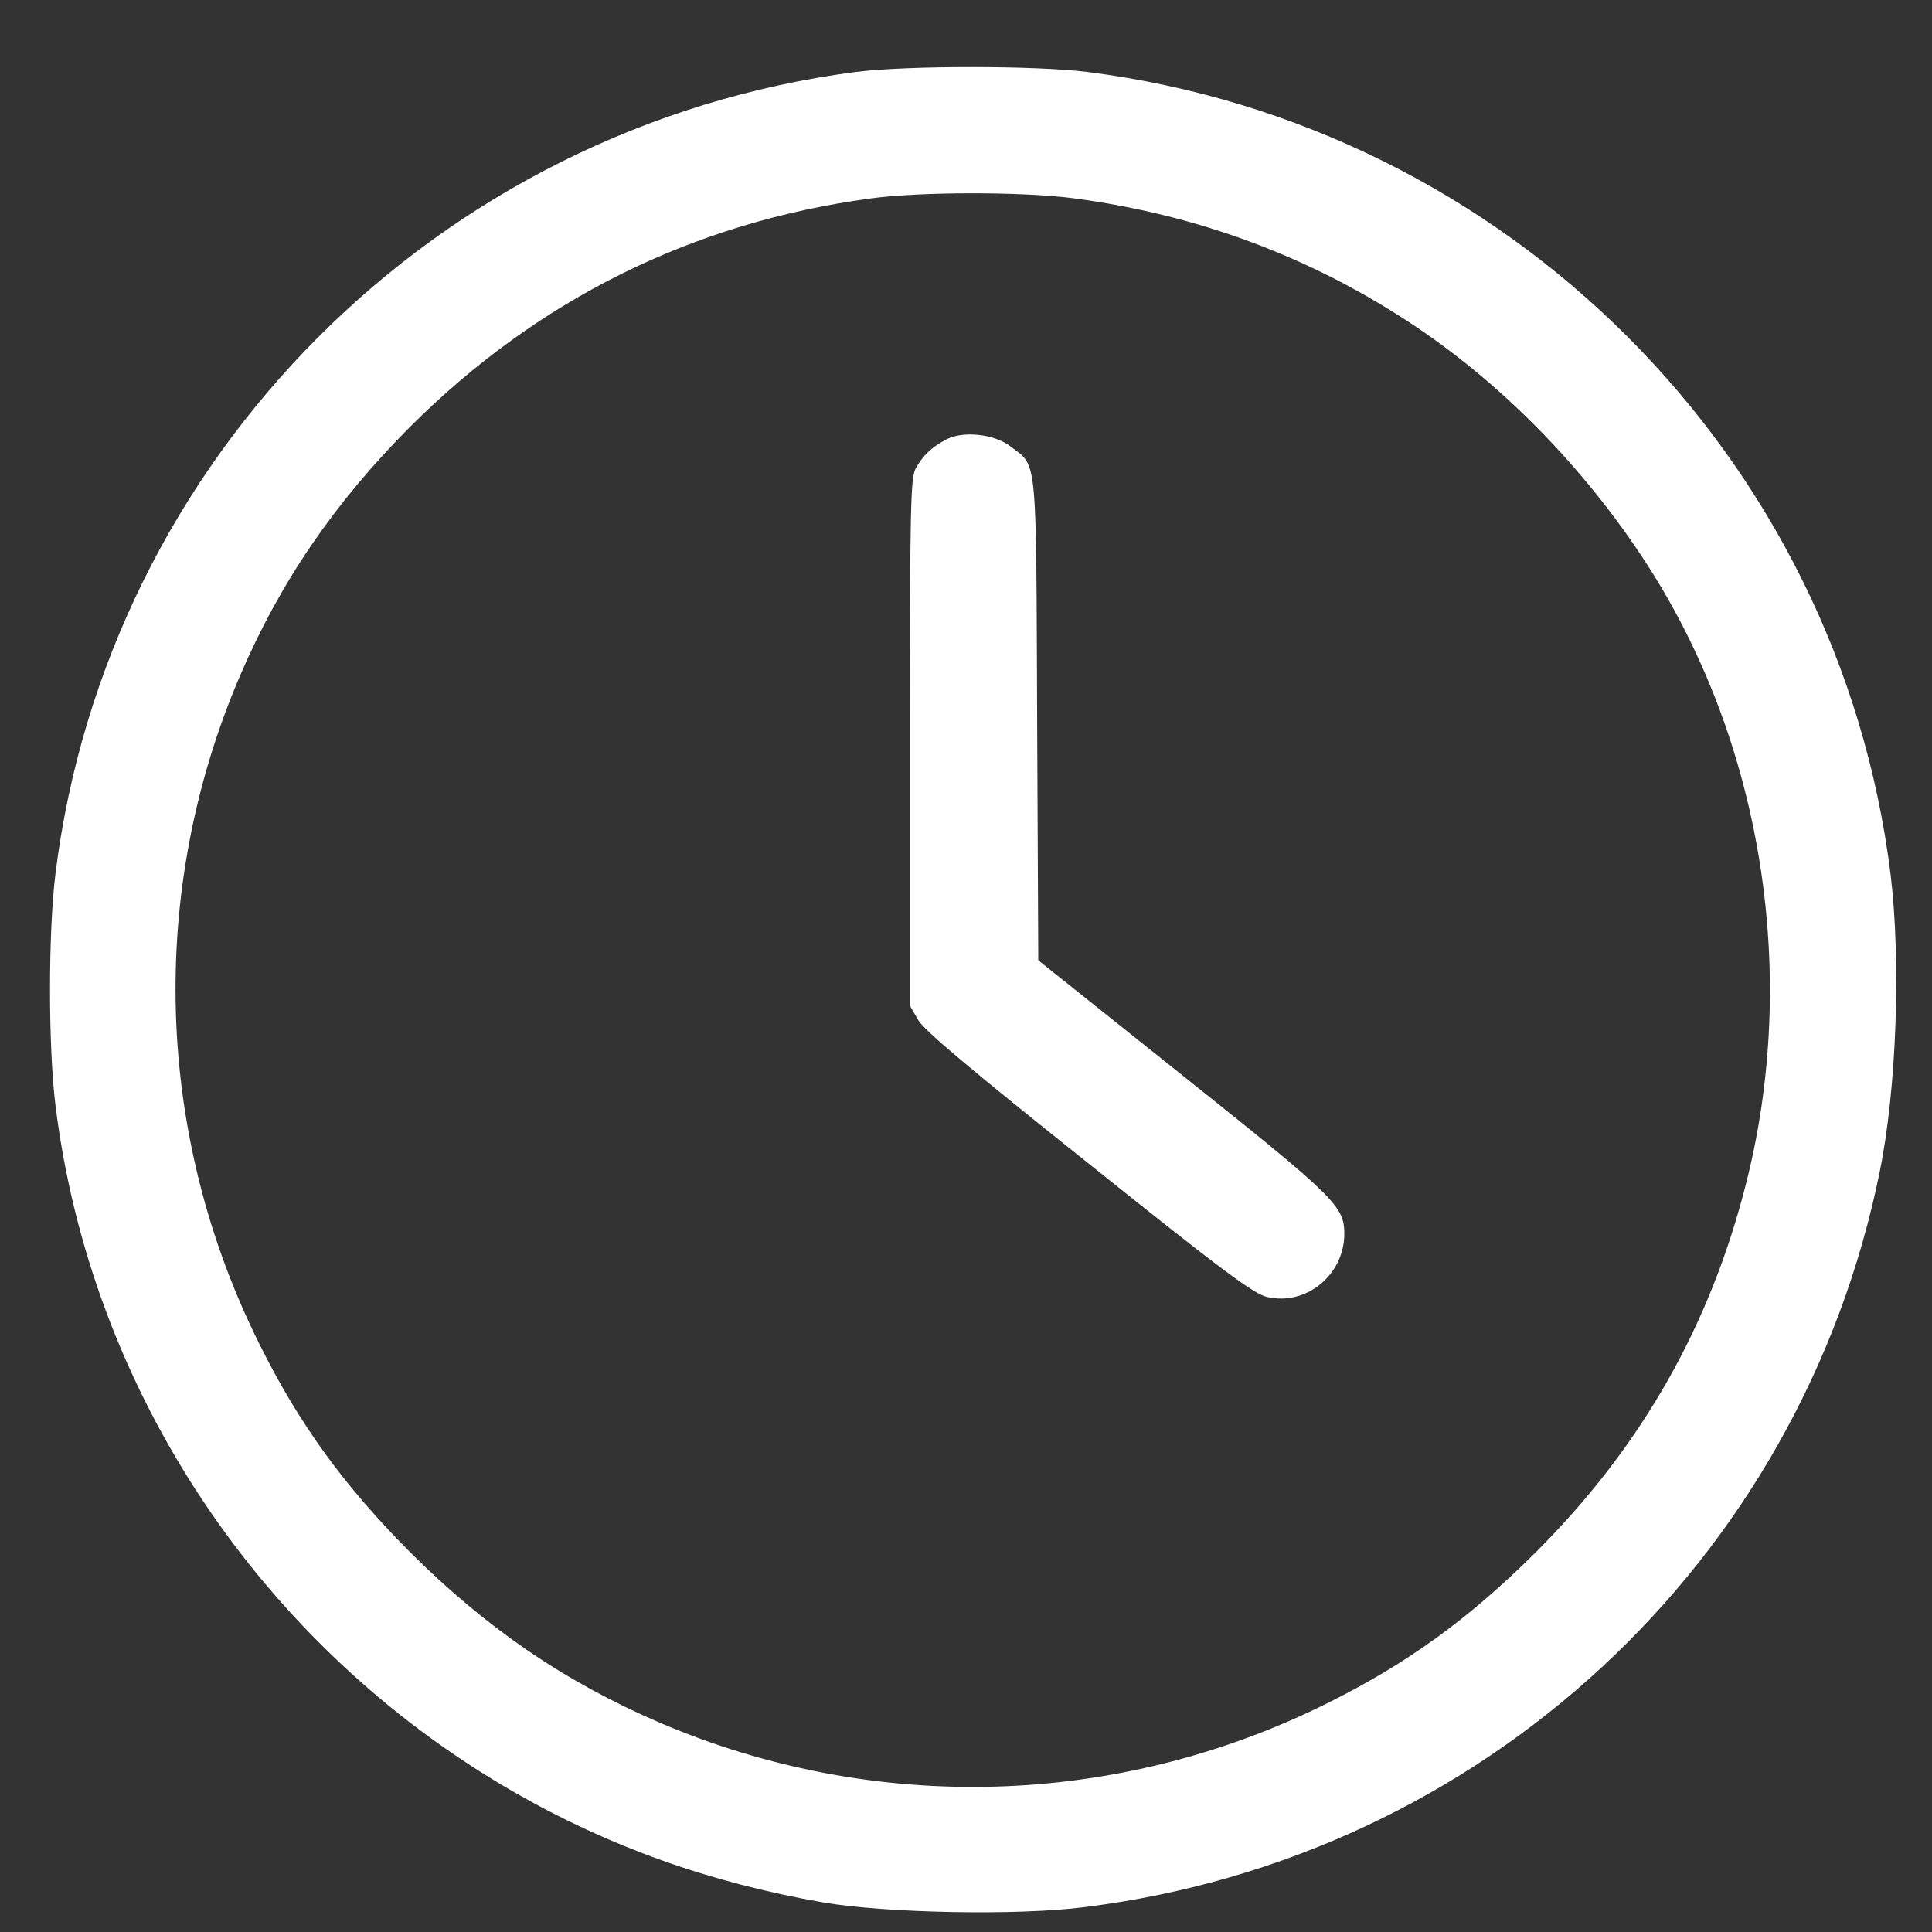
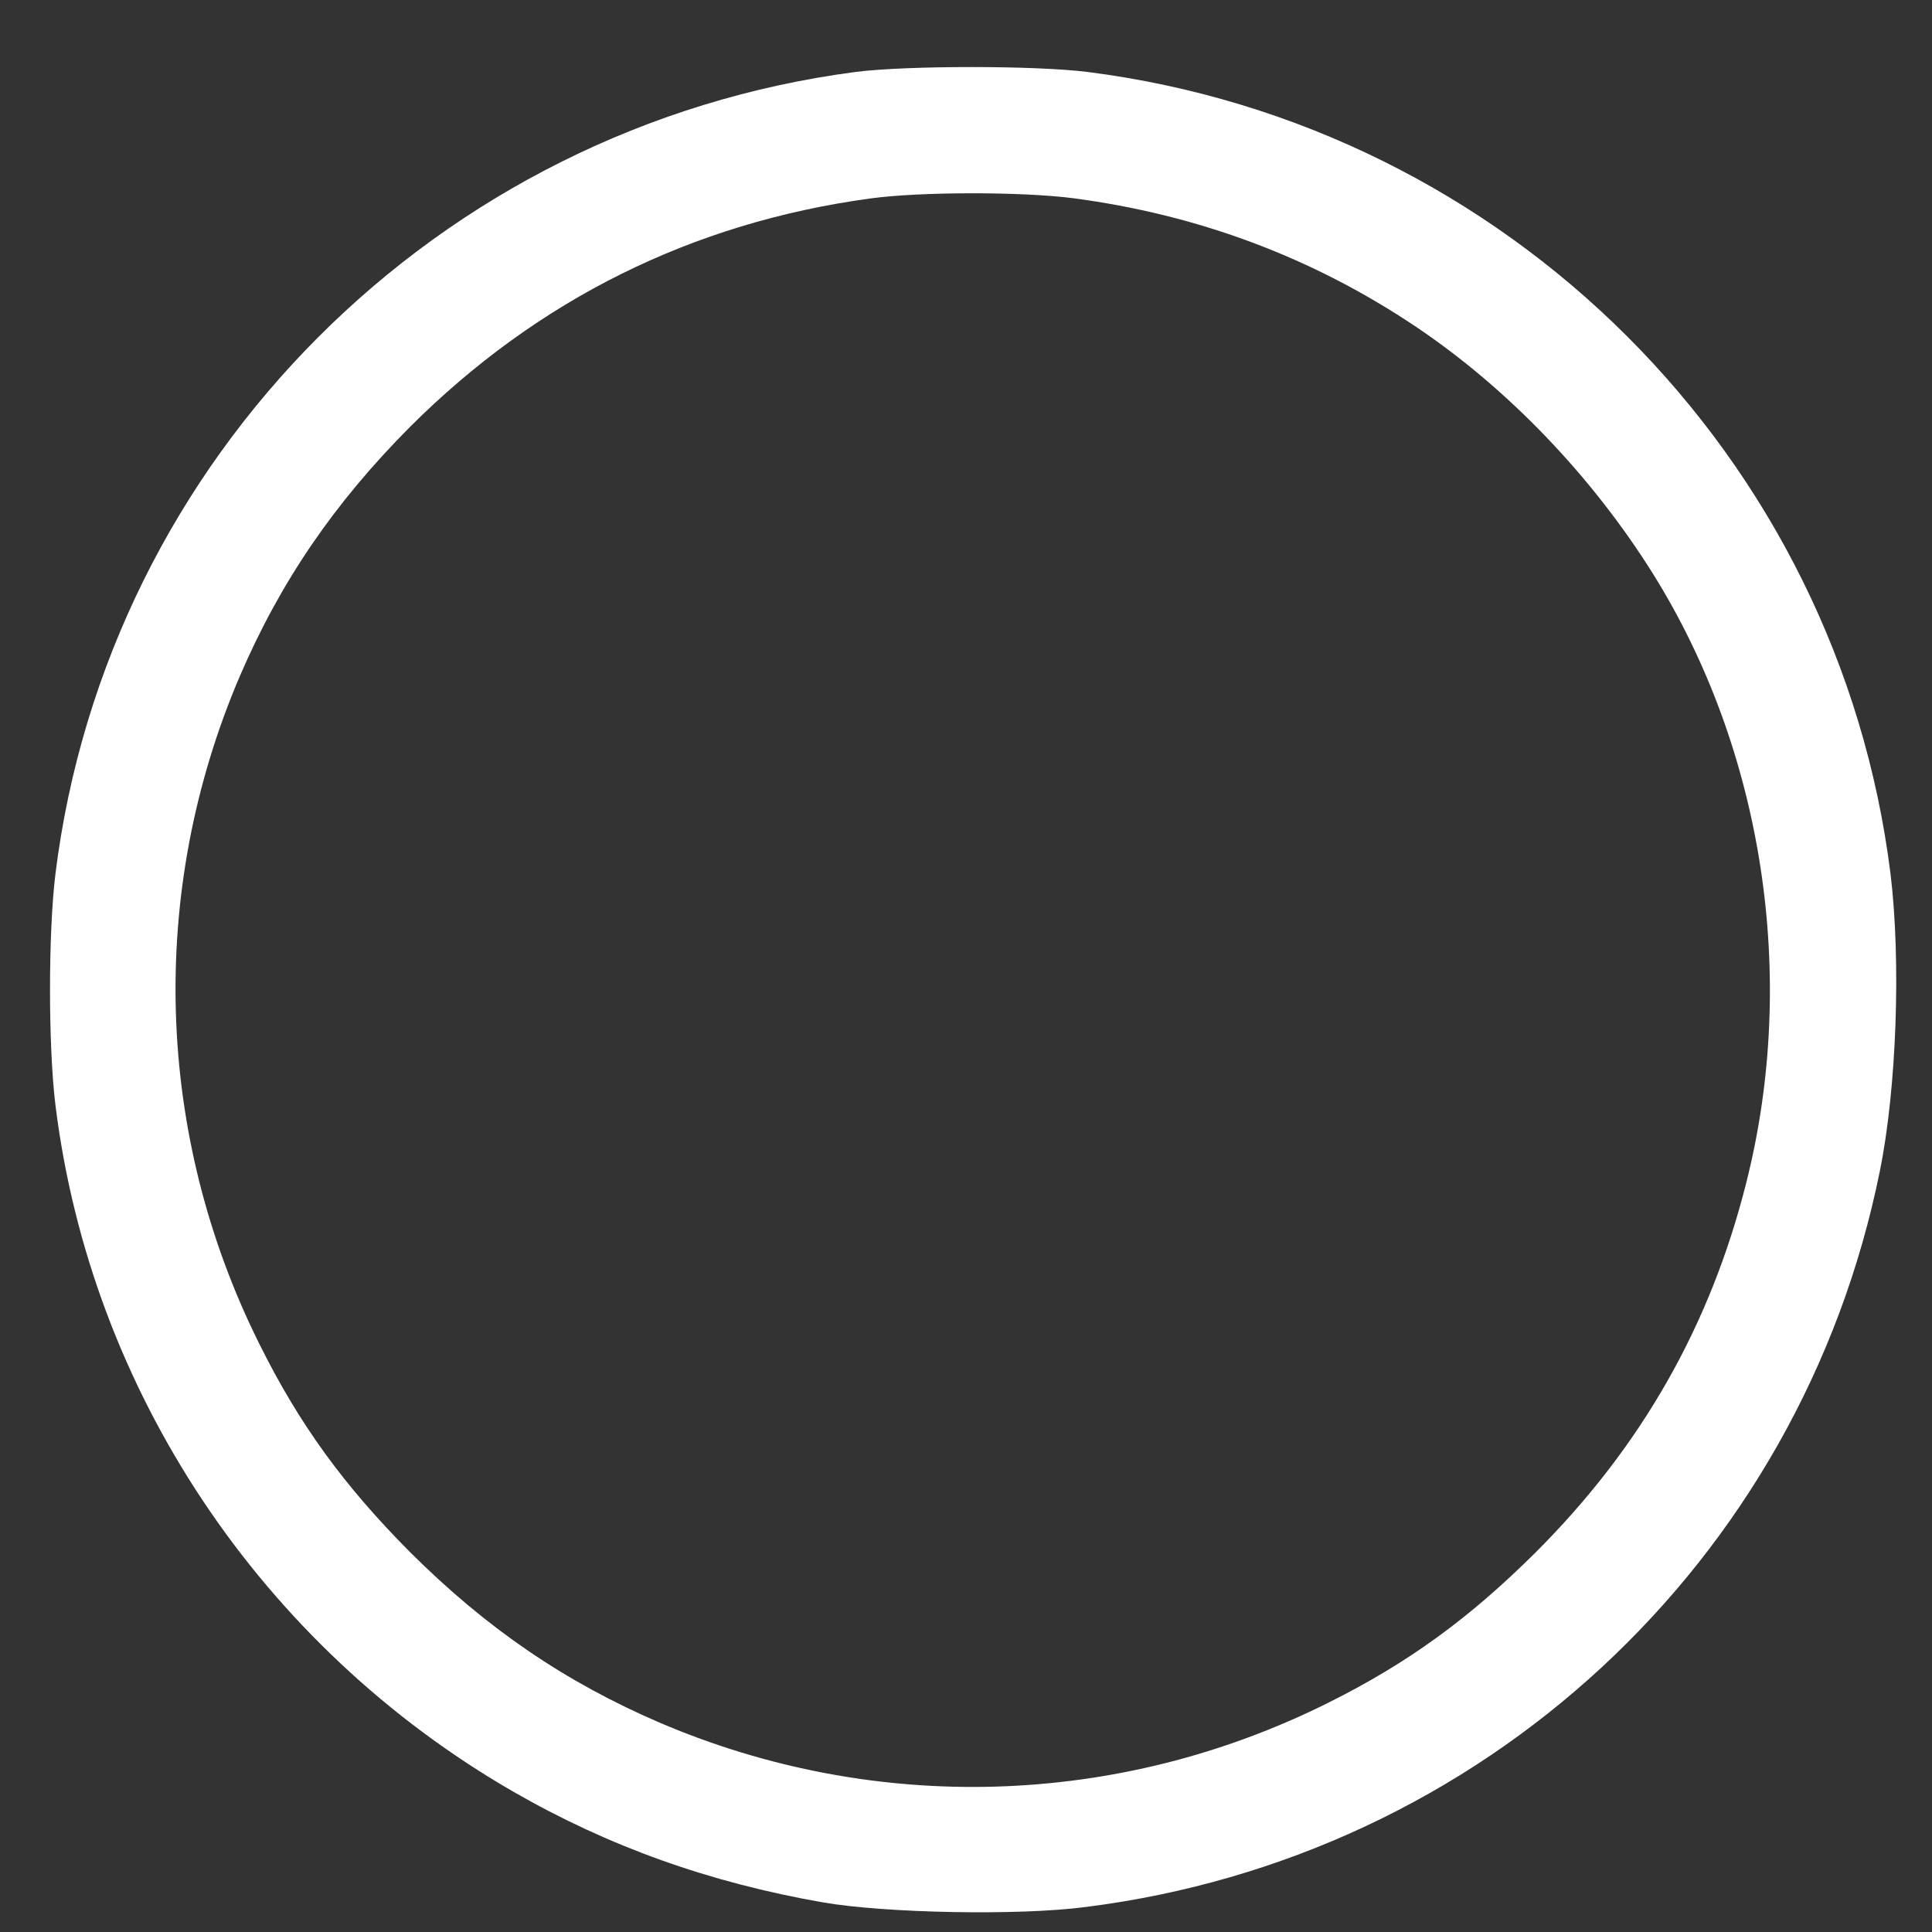
<svg xmlns="http://www.w3.org/2000/svg" width="22" height="22" viewBox="0 0 22 22" fill="none">
  <rect x="0" y="0" width="22" height="22" fill="#333333" stroke="none" />
  <path d="M9.745 0.819C4.979 1.443 1.218 5.212 0.631 9.954C0.549 10.623 0.549 11.912 0.631 12.581C1.033 15.837 2.975 18.748 5.845 20.402C6.929 21.026 8.078 21.437 9.372 21.663C10.086 21.786 11.601 21.815 12.357 21.716C16.881 21.149 20.502 17.795 21.405 13.341C21.598 12.396 21.648 10.943 21.528 9.954C20.937 5.195 17.168 1.426 12.381 0.819C11.786 0.745 10.328 0.745 9.745 0.819ZM12.213 2.256C13.646 2.444 14.951 2.933 16.13 3.725C17.172 4.427 18.121 5.417 18.815 6.521C20.079 8.537 20.477 11.124 19.886 13.464C19.476 15.094 18.692 16.473 17.488 17.676C16.733 18.427 16.035 18.937 15.12 19.392C12.734 20.583 9.967 20.665 7.516 19.618C6.436 19.154 5.541 18.543 4.671 17.676C3.92 16.921 3.41 16.223 2.955 15.307C1.764 12.922 1.682 10.155 2.729 7.704C3.193 6.624 3.805 5.729 4.671 4.859C6.124 3.409 7.886 2.535 9.91 2.26C10.48 2.182 11.626 2.182 12.213 2.256Z" fill="white" />
-   <path d="M10.772 5.006C10.603 5.096 10.509 5.187 10.427 5.335C10.369 5.445 10.361 5.749 10.361 8.455V11.452L10.456 11.616C10.525 11.735 11.059 12.183 12.402 13.254C13.921 14.47 14.278 14.736 14.43 14.769C14.873 14.872 15.304 14.519 15.308 14.055C15.308 13.735 15.218 13.644 13.473 12.252L11.823 10.935L11.81 8.196C11.798 5.142 11.815 5.318 11.507 5.084C11.322 4.94 10.96 4.903 10.772 5.006Z" fill="white" />
</svg>